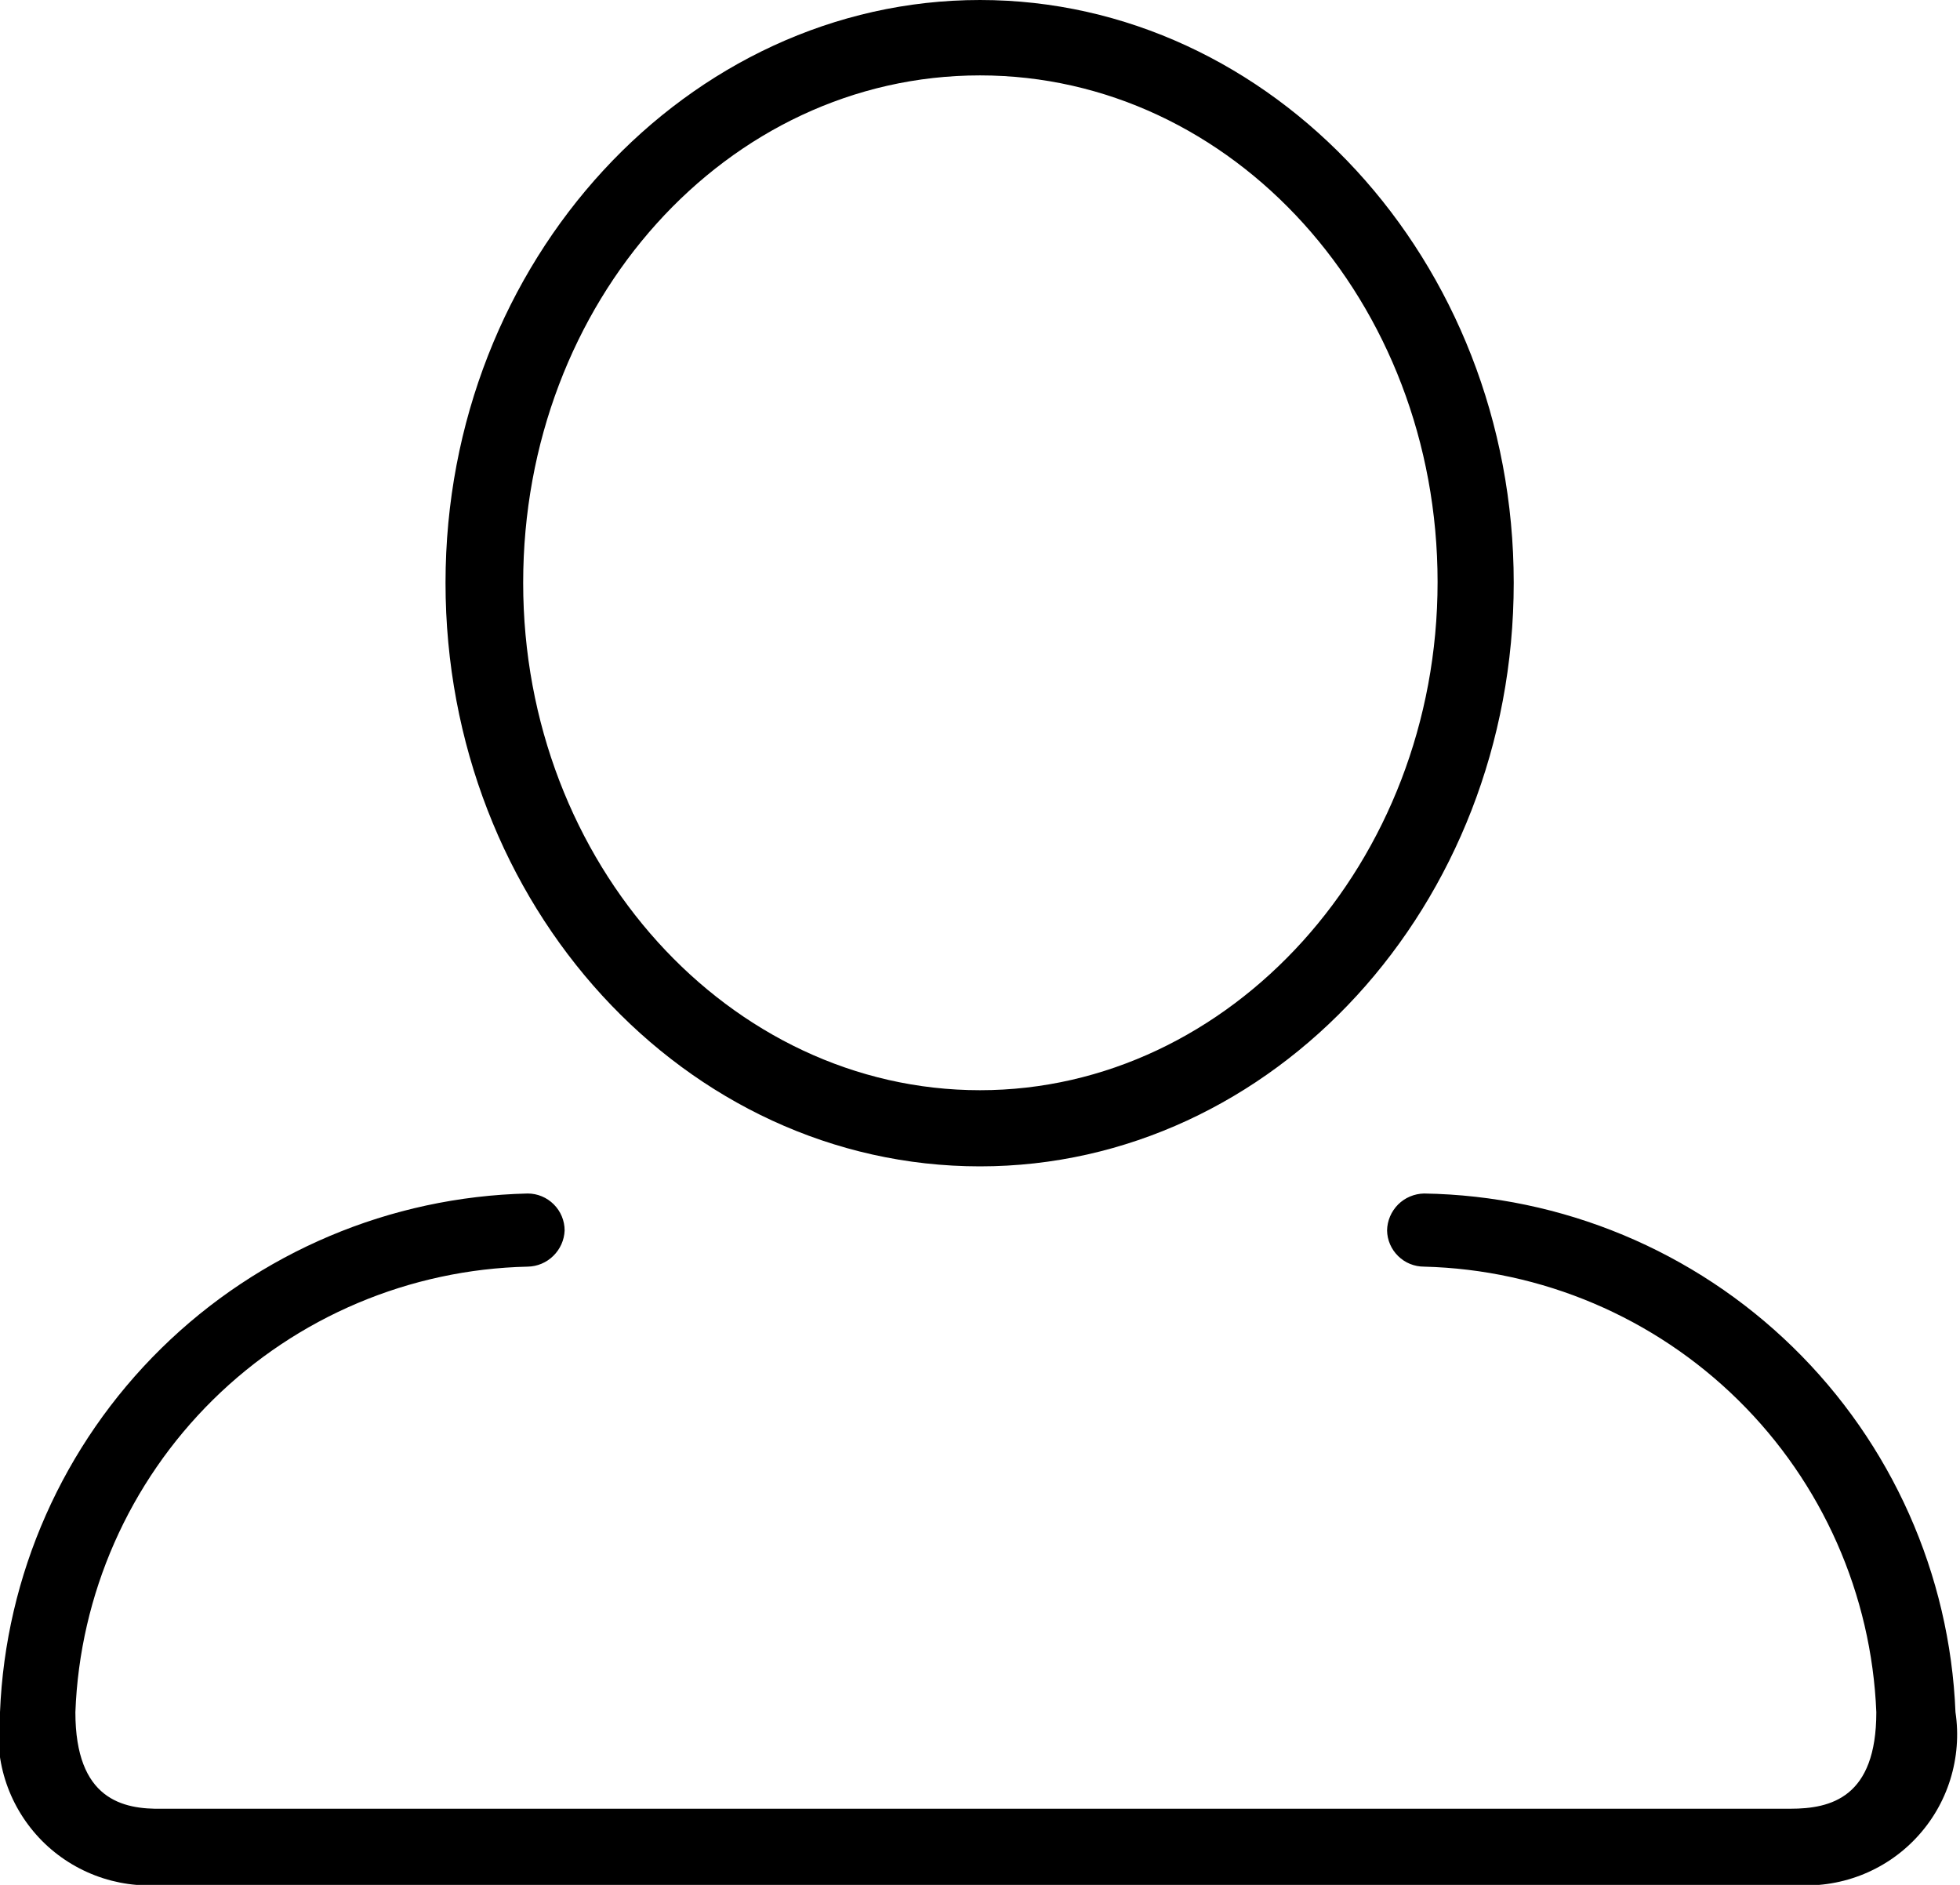
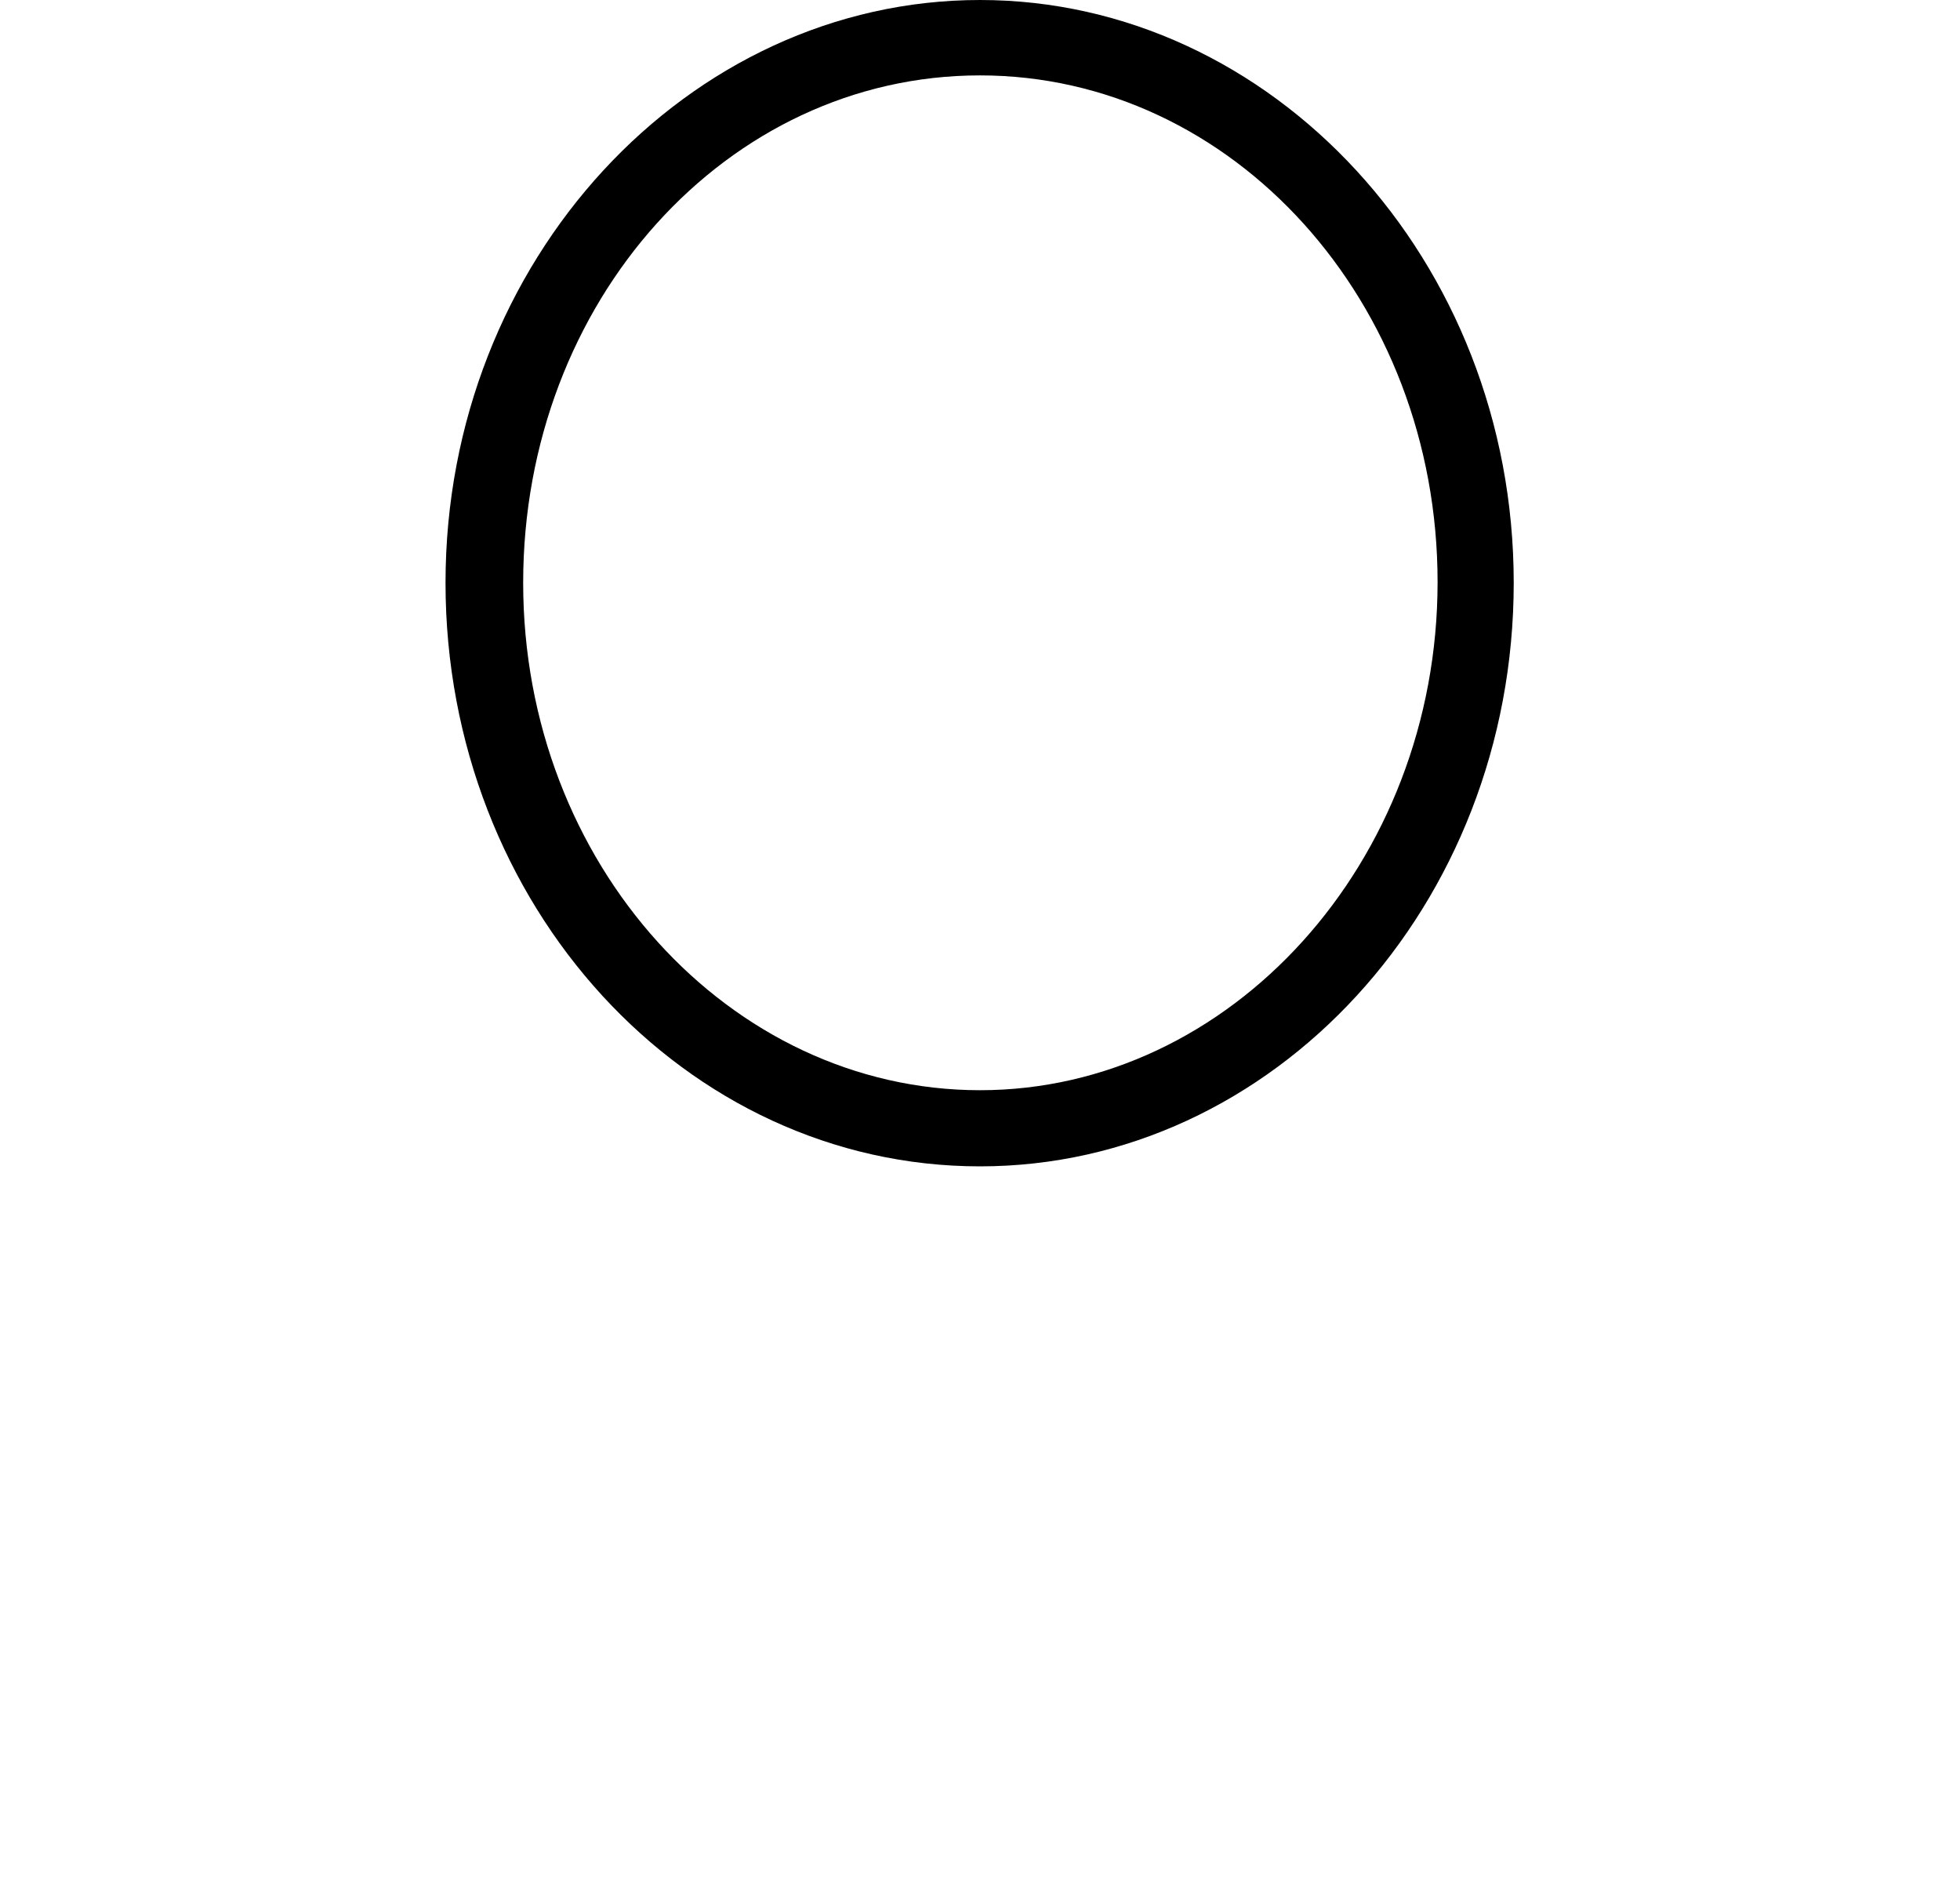
<svg xmlns="http://www.w3.org/2000/svg" width="26" height="25" viewBox="0 0 26 25" fill="none">
  <path d="M13 15.47C16.89 15.47 20.08 12.01 20.08 7.73C20.08 3.45 16.87 0 13 0C9.13 0 5.91 3.45 5.91 7.73C5.91 12.01 9.09 15.47 13 15.47ZM13 1C16.35 1 19.07 4 19.07 7.72C19.07 11.44 16.32 14.46 13 14.46C9.68 14.46 6.94 11.46 6.94 7.73C6.94 4 9.64 1 13 1Z" fill="black" />
-   <path d="M18.89 15.83C18.761 15.833 18.637 15.885 18.546 15.976C18.455 16.068 18.402 16.191 18.4 16.32C18.402 16.448 18.455 16.57 18.547 16.66C18.638 16.75 18.762 16.8 18.89 16.8C20.453 16.839 21.943 17.472 23.058 18.57C24.172 19.667 24.827 21.147 24.89 22.71C24.89 23.84 24.29 23.99 23.75 23.99H2.15C1.63 24 1 23.87 1 22.71C1.058 21.146 1.712 19.663 2.827 18.564C3.942 17.466 5.435 16.835 7 16.8C7.127 16.798 7.249 16.747 7.34 16.657C7.431 16.568 7.485 16.448 7.49 16.32C7.49 16.19 7.438 16.066 7.346 15.974C7.254 15.882 7.13 15.83 7 15.83C5.177 15.872 3.438 16.607 2.138 17.885C0.838 19.163 0.073 20.888 -0 22.71C-0.045 23.009 -0.022 23.314 0.068 23.603C0.158 23.892 0.313 24.156 0.519 24.376C0.726 24.597 0.981 24.767 1.263 24.875C1.545 24.983 1.849 25.026 2.15 25H23.79C24.091 25.026 24.394 24.983 24.677 24.875C24.959 24.767 25.213 24.597 25.42 24.376C25.627 24.156 25.781 23.892 25.871 23.603C25.961 23.314 25.985 23.009 25.94 22.71C25.866 20.88 25.094 19.147 23.783 17.868C22.472 16.588 20.721 15.859 18.89 15.83Z" fill="black" />
</svg>